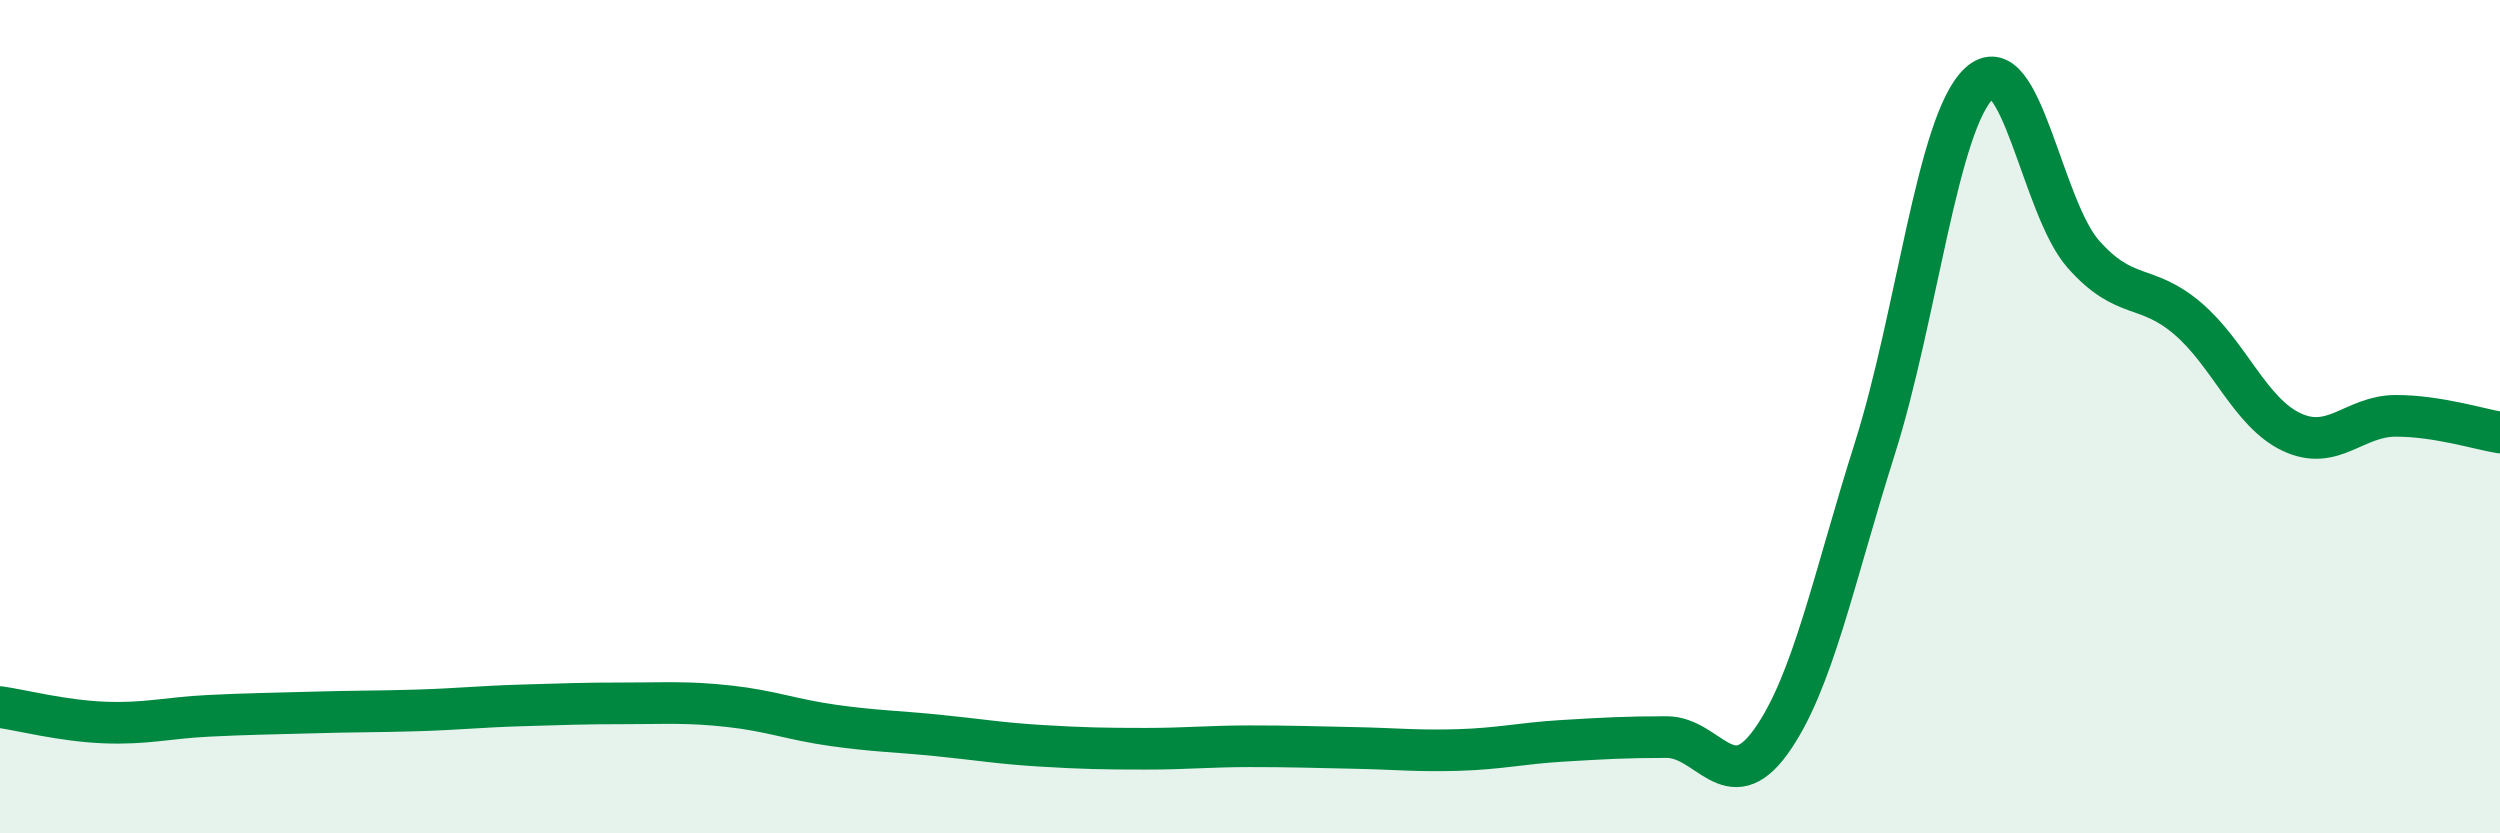
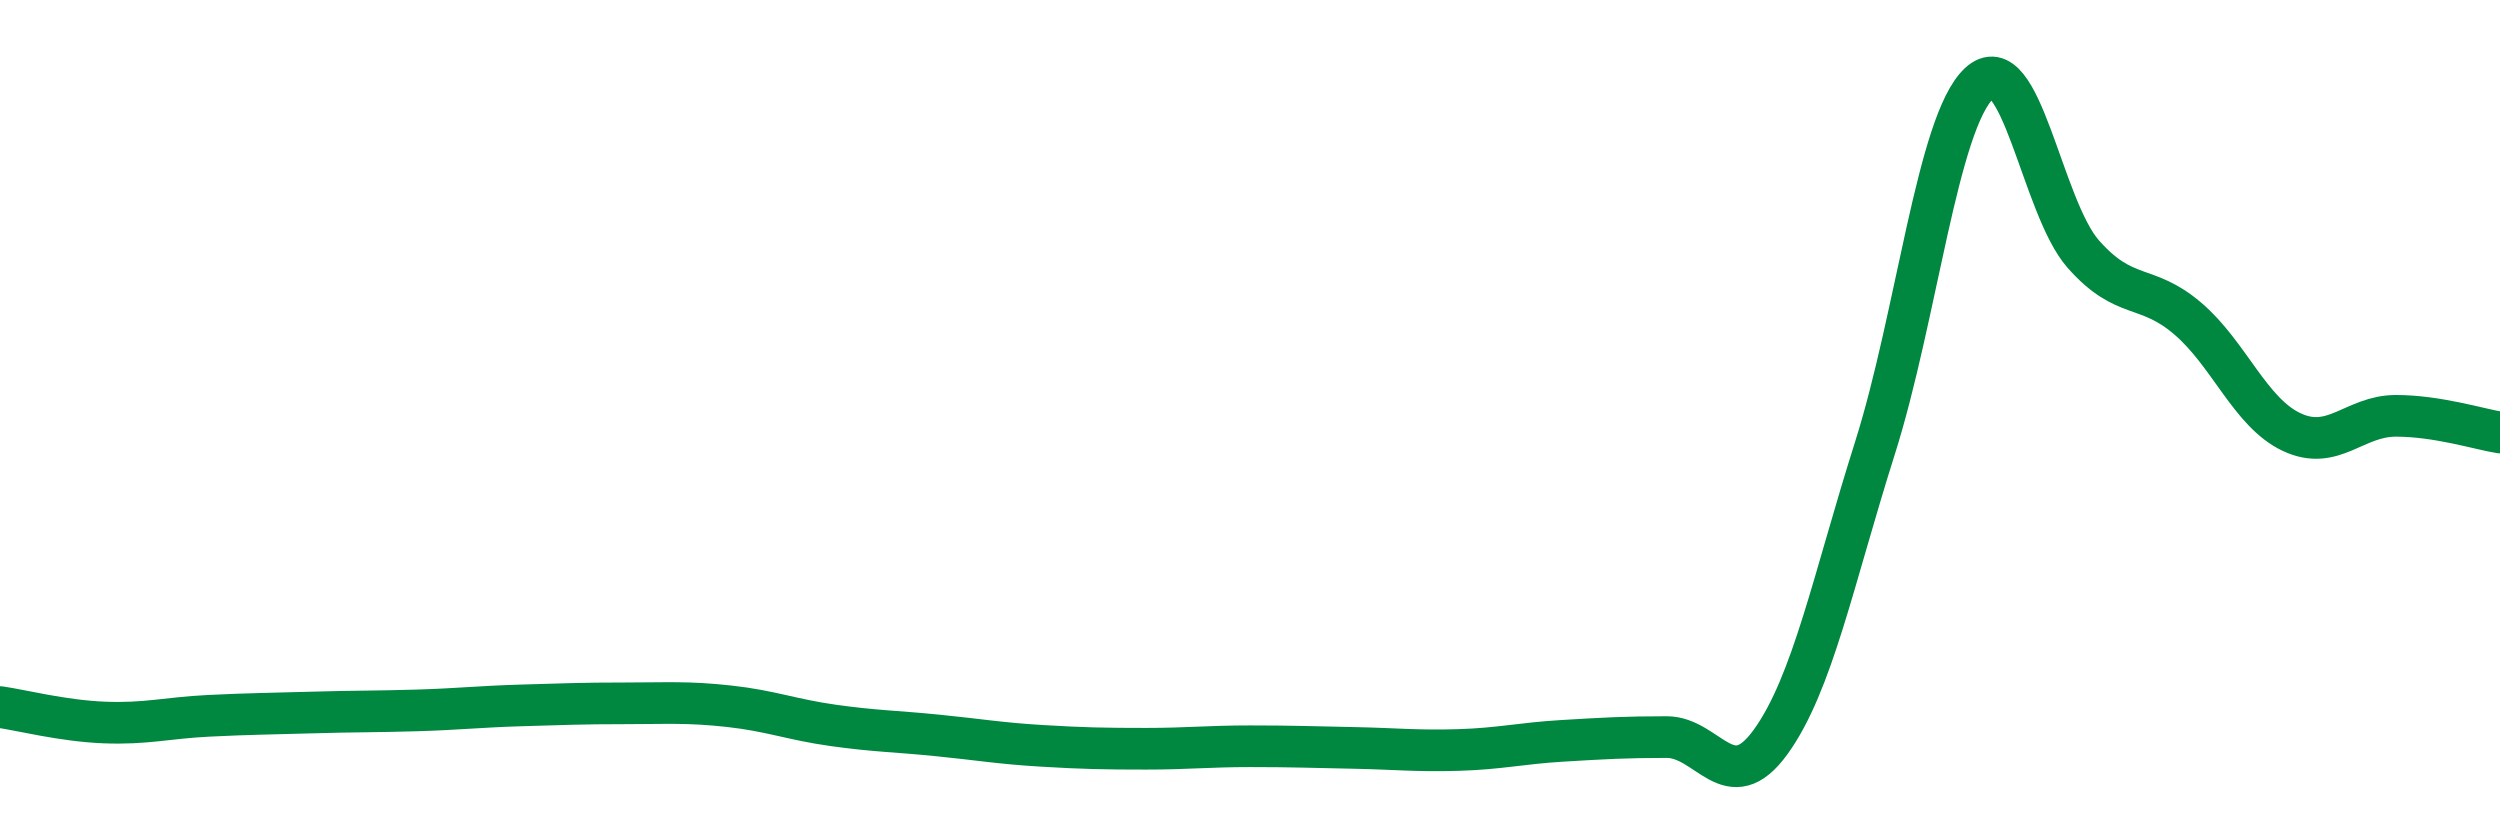
<svg xmlns="http://www.w3.org/2000/svg" width="60" height="20" viewBox="0 0 60 20">
-   <path d="M 0,16.97 C 0.5,17.04 1.5,17.3 2.5,17.34 C 3.5,17.38 4,17.23 5,17.18 C 6,17.13 6.5,17.13 7.5,17.1 C 8.5,17.07 9,17.08 10,17.05 C 11,17.02 11.5,16.96 12.5,16.93 C 13.5,16.9 14,16.88 15,16.88 C 16,16.88 16.5,16.84 17.5,16.95 C 18.5,17.06 19,17.27 20,17.41 C 21,17.55 21.5,17.55 22.5,17.65 C 23.5,17.75 24,17.84 25,17.9 C 26,17.96 26.5,17.97 27.5,17.97 C 28.5,17.97 29,17.91 30,17.91 C 31,17.91 31.5,17.93 32.5,17.95 C 33.5,17.97 34,18.03 35,18 C 36,17.97 36.5,17.84 37.5,17.78 C 38.5,17.72 39,17.69 40,17.69 C 41,17.69 41.5,19.19 42.5,17.8 C 43.5,16.41 44,13.91 45,10.75 C 46,7.59 46.5,2.93 47.5,2 C 48.5,1.07 49,4.97 50,6.1 C 51,7.23 51.5,6.79 52.5,7.64 C 53.5,8.49 54,9.9 55,10.37 C 56,10.84 56.5,9.98 57.5,9.98 C 58.5,9.98 59.5,10.3 60,10.38L60 20L0 20Z" fill="#008740" opacity="0.1" stroke-linecap="round" stroke-linejoin="round" />
  <path d="M 0,16.97 C 0.5,17.04 1.5,17.3 2.5,17.34 C 3.5,17.38 4,17.23 5,17.18 C 6,17.13 6.5,17.13 7.5,17.1 C 8.5,17.07 9,17.08 10,17.05 C 11,17.02 11.5,16.96 12.5,16.93 C 13.5,16.9 14,16.88 15,16.88 C 16,16.88 16.5,16.84 17.5,16.95 C 18.5,17.06 19,17.27 20,17.41 C 21,17.55 21.5,17.55 22.5,17.65 C 23.5,17.75 24,17.84 25,17.9 C 26,17.96 26.5,17.97 27.5,17.97 C 28.5,17.97 29,17.91 30,17.91 C 31,17.91 31.5,17.93 32.5,17.95 C 33.5,17.97 34,18.03 35,18 C 36,17.97 36.5,17.84 37.5,17.78 C 38.5,17.72 39,17.69 40,17.69 C 41,17.69 41.5,19.19 42.5,17.8 C 43.5,16.41 44,13.91 45,10.75 C 46,7.59 46.5,2.93 47.5,2 C 48.5,1.07 49,4.97 50,6.1 C 51,7.23 51.5,6.79 52.5,7.64 C 53.5,8.49 54,9.9 55,10.37 C 56,10.84 56.5,9.98 57.5,9.98 C 58.5,9.98 59.5,10.3 60,10.38" stroke="#008740" stroke-width="1" fill="none" stroke-linecap="round" stroke-linejoin="round" />
</svg>